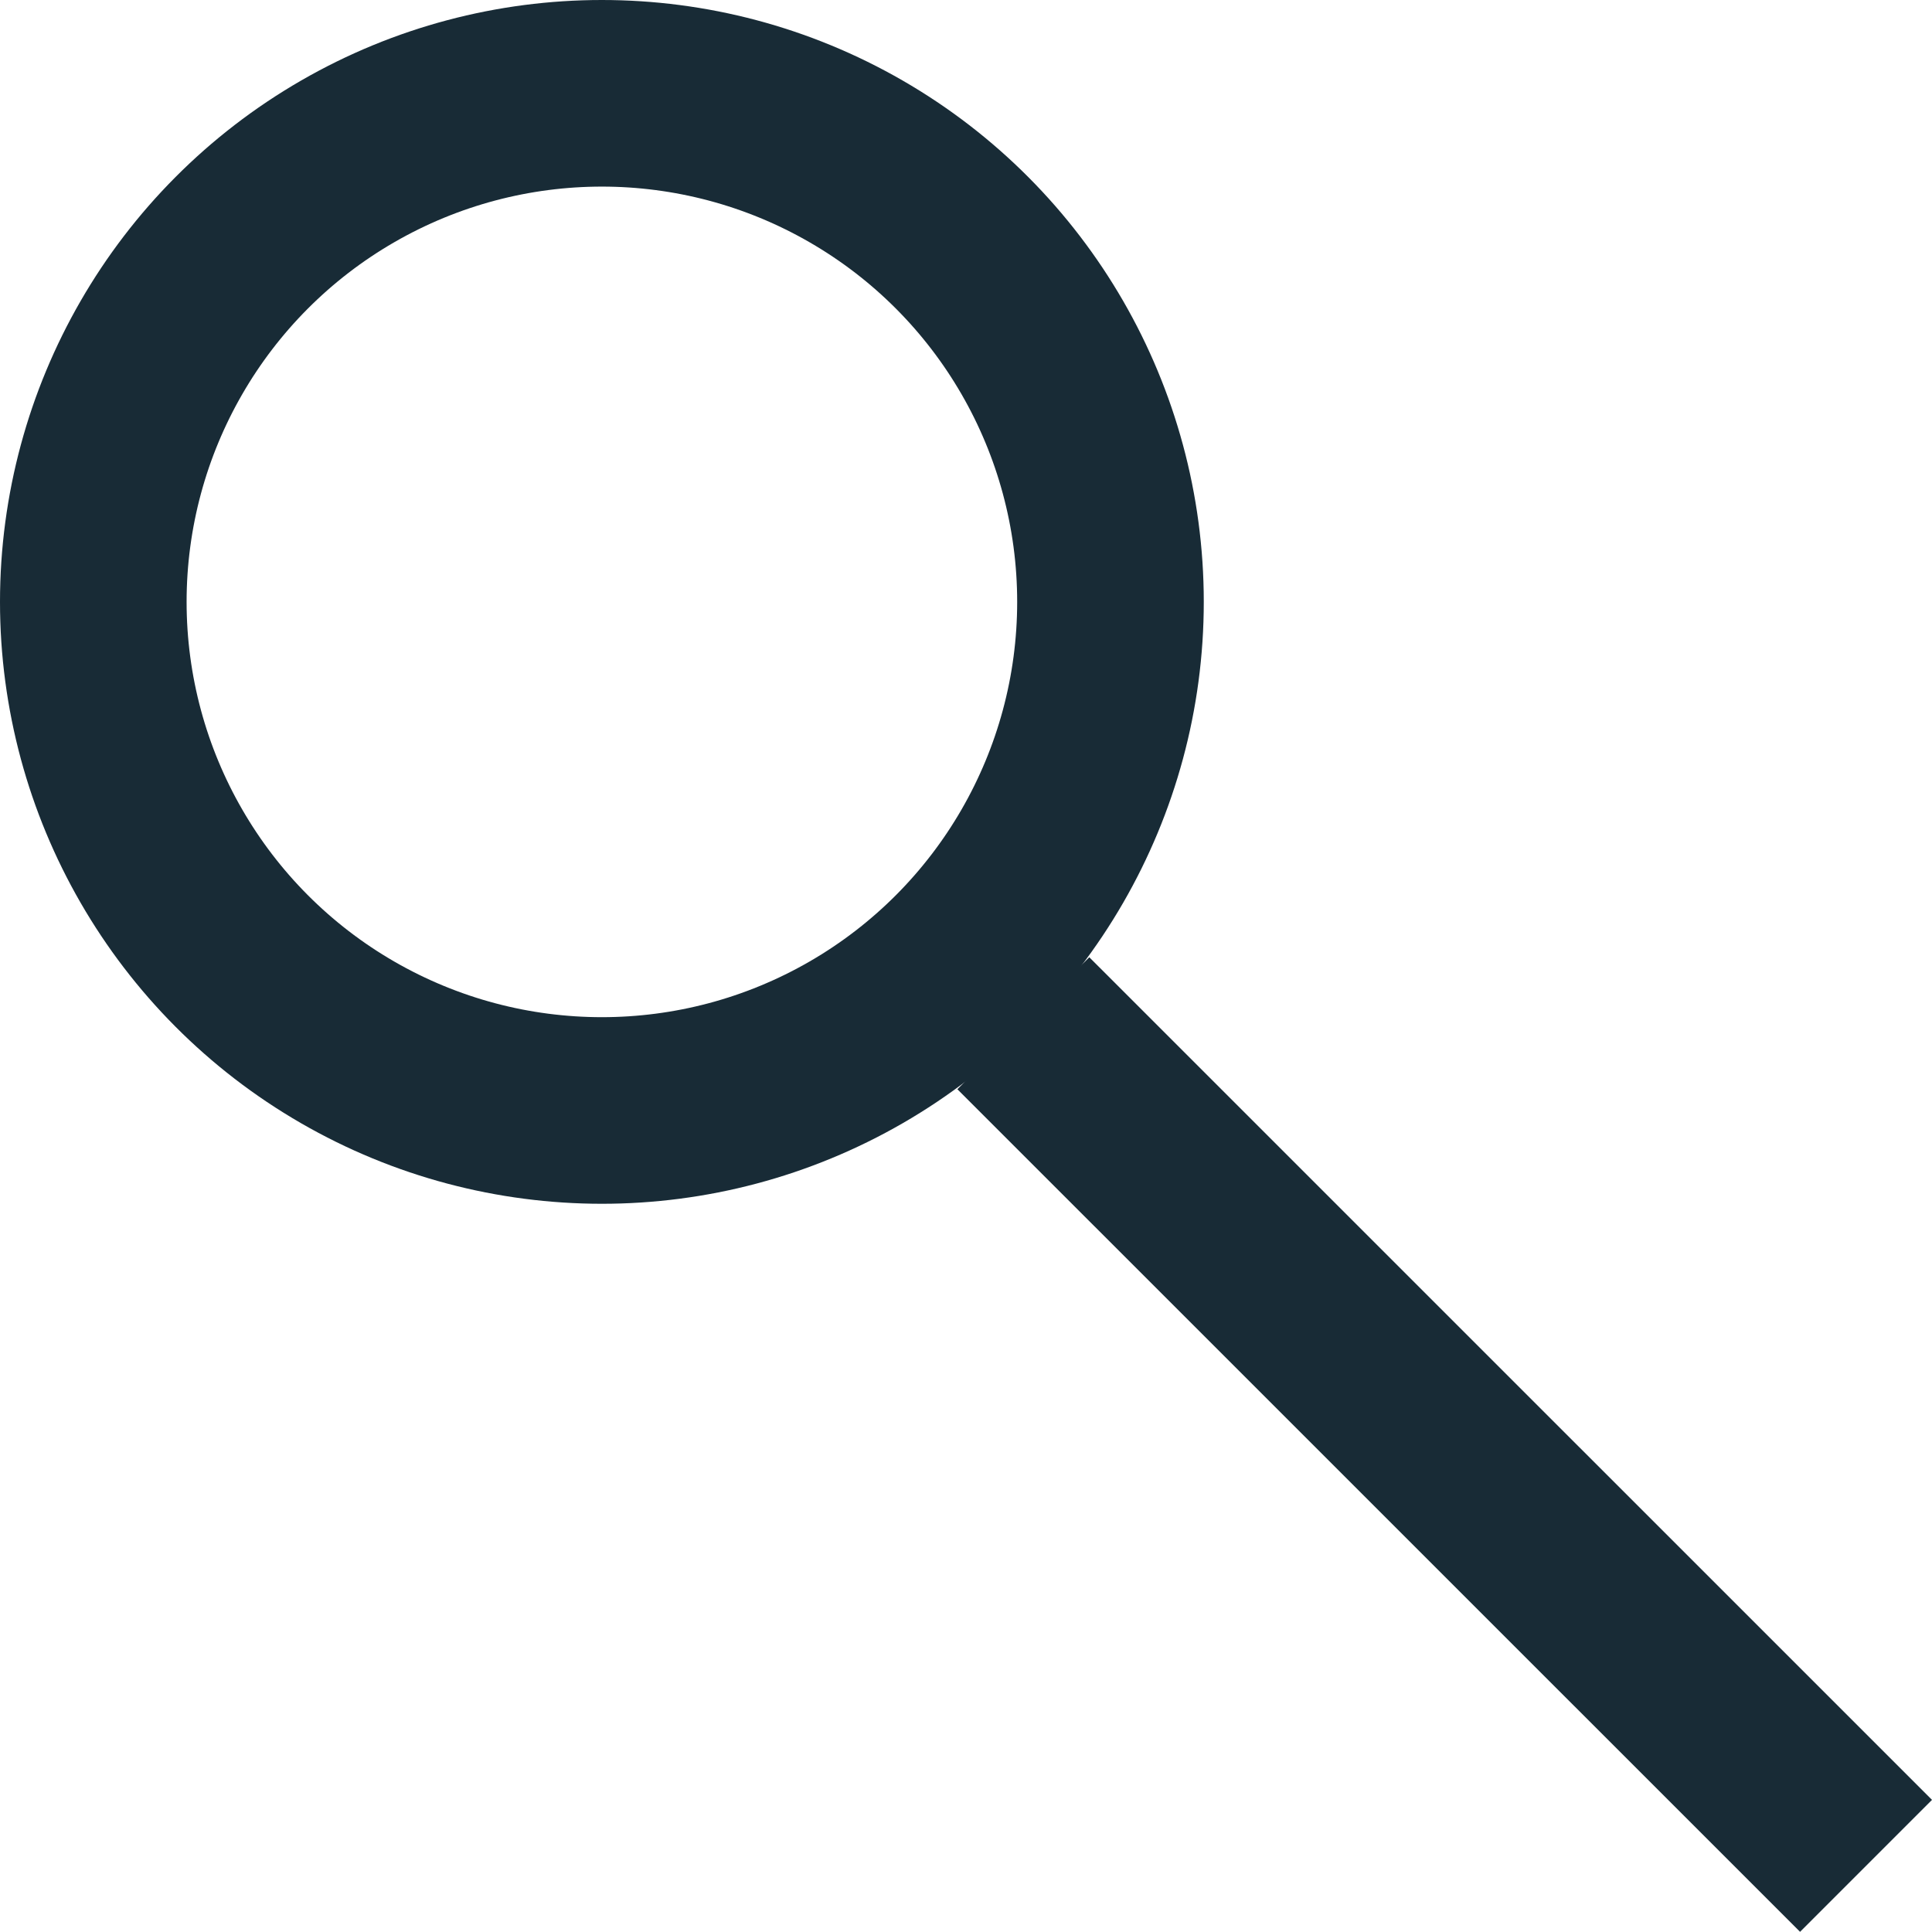
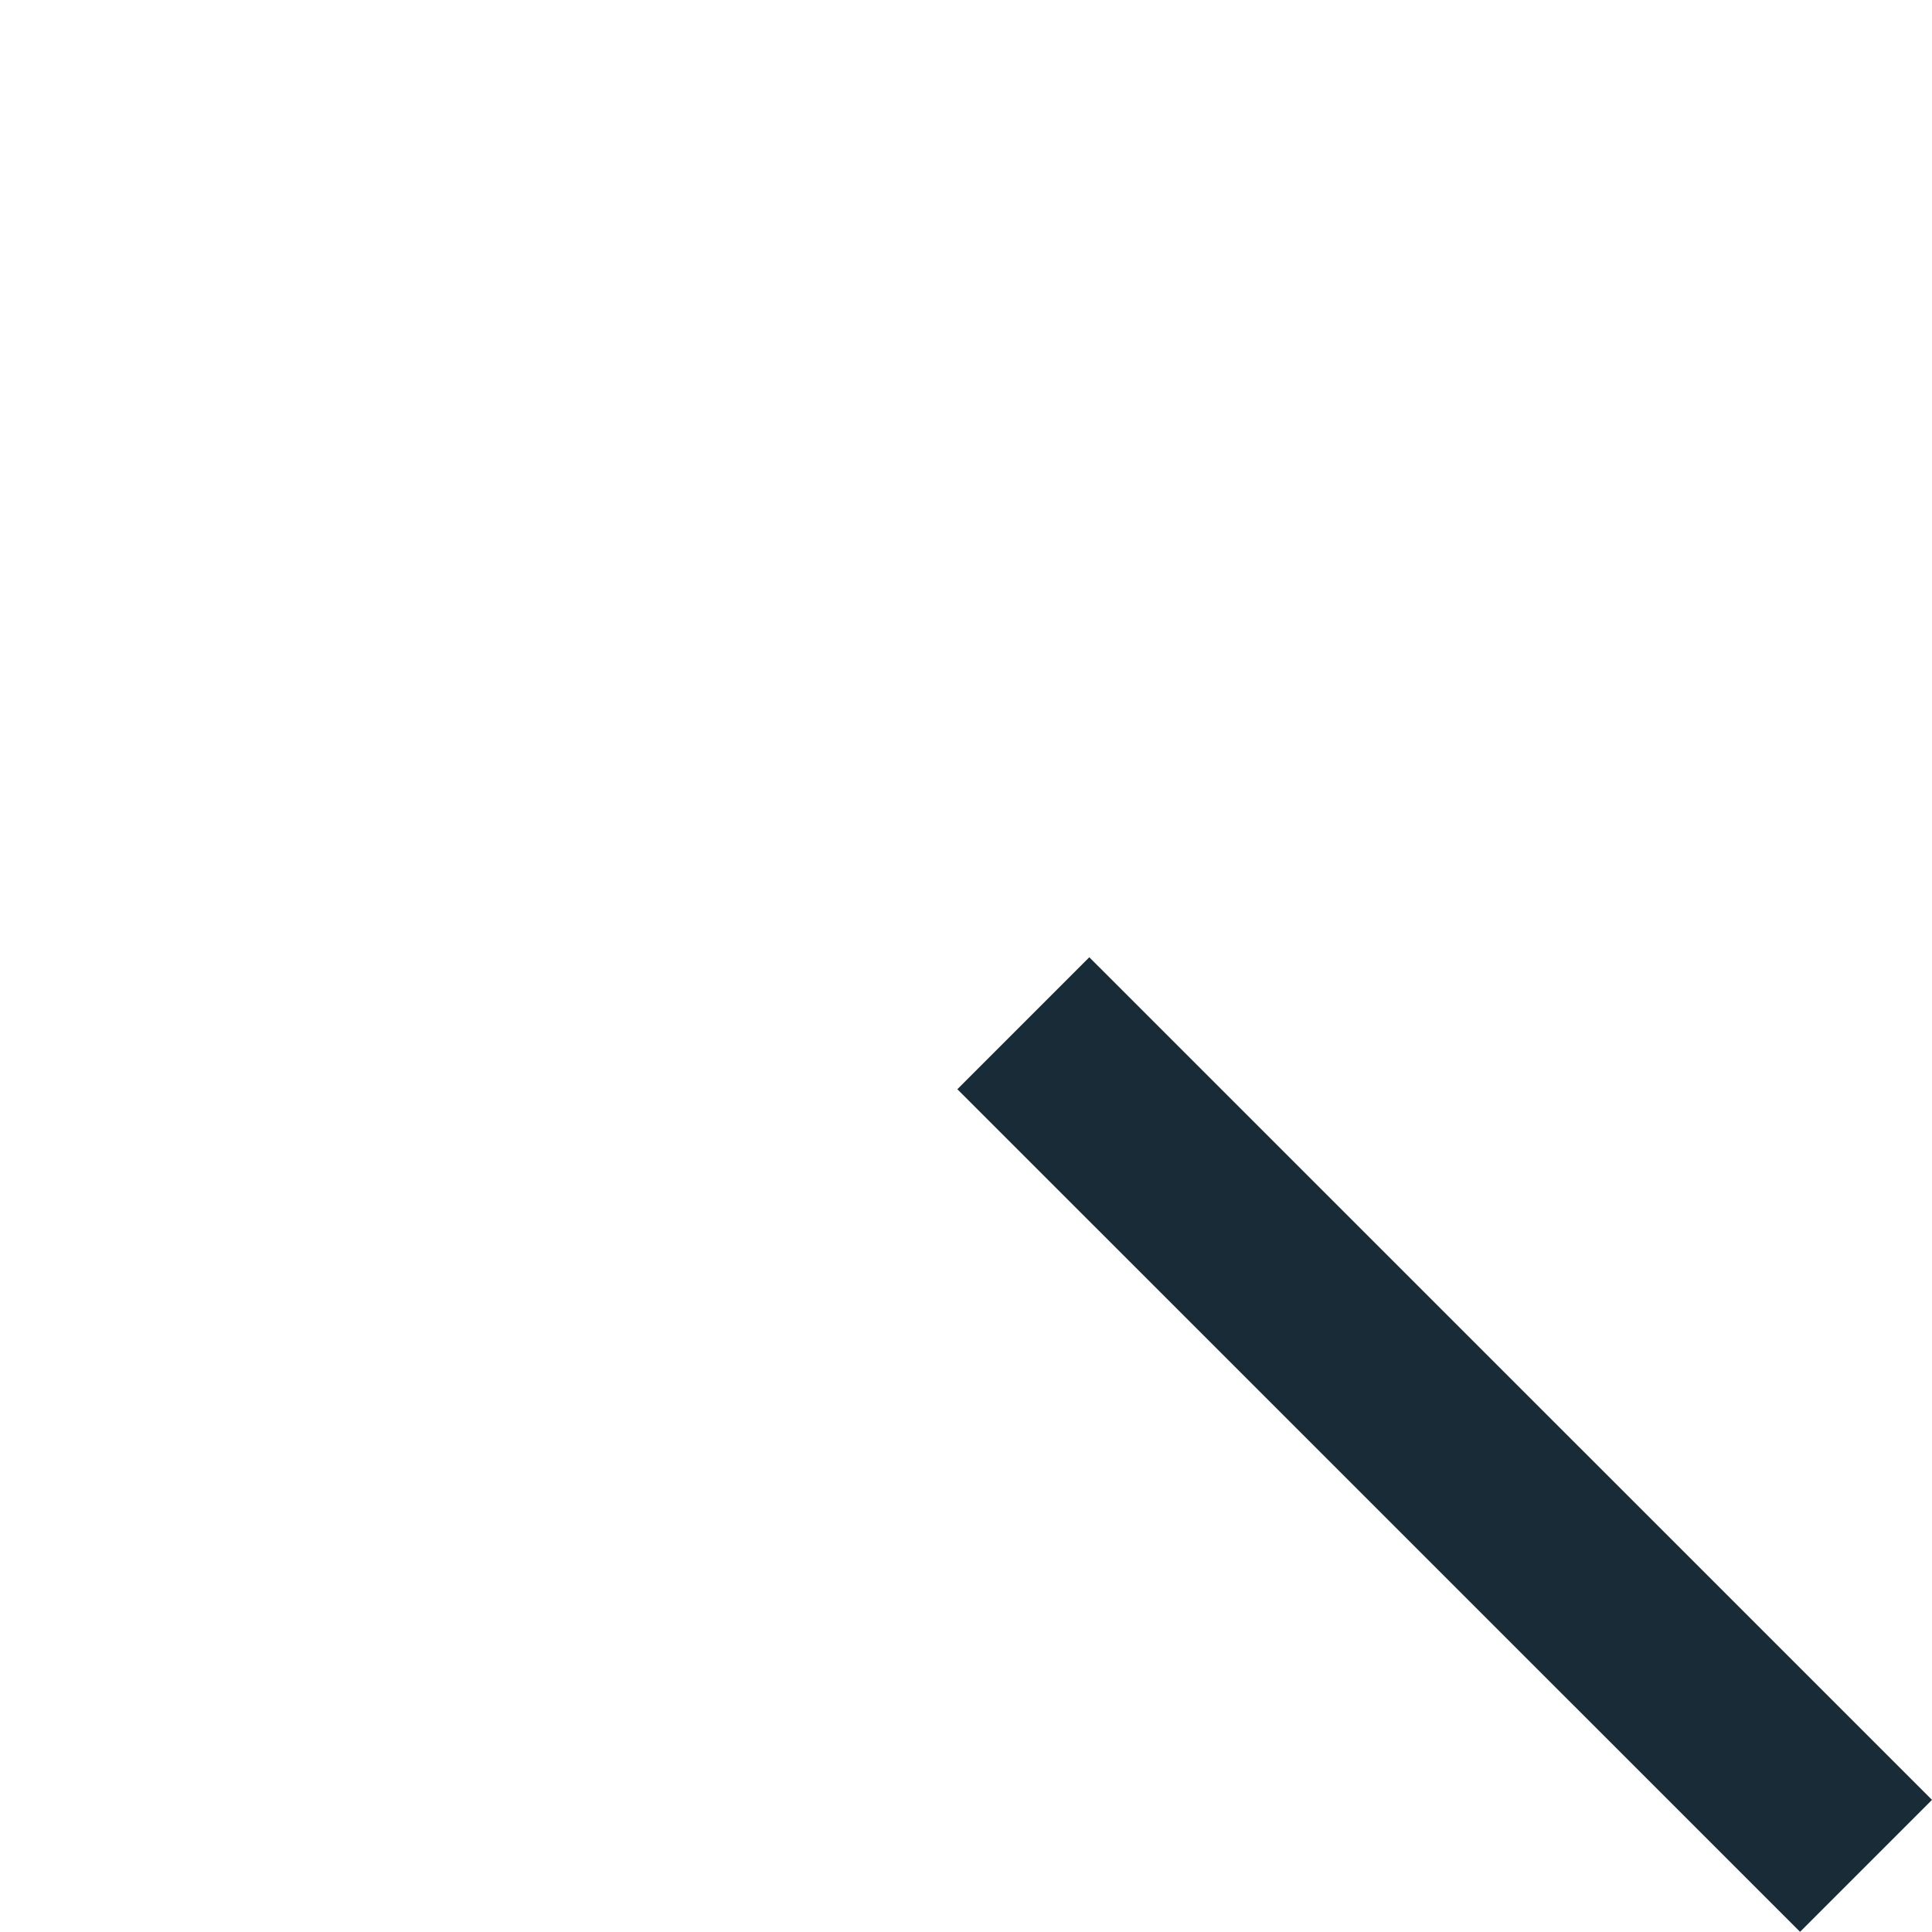
<svg xmlns="http://www.w3.org/2000/svg" width="20.707" height="20.705" viewBox="0 0 20.707 20.705">
  <g transform="translate(0 0)" fill="none" stroke="#182B36" stroke-width="2">
    <circle cx="6.451" cy="6.451" r="6.451" stroke="none" />
-     <circle cx="6.451" cy="6.451" r="5.451" fill="none" />
  </g>
  <line x1="9.032" y1="9.031" transform="translate(10.968 10.967)" fill="none" stroke="#182B36" stroke-width="2" />
</svg>